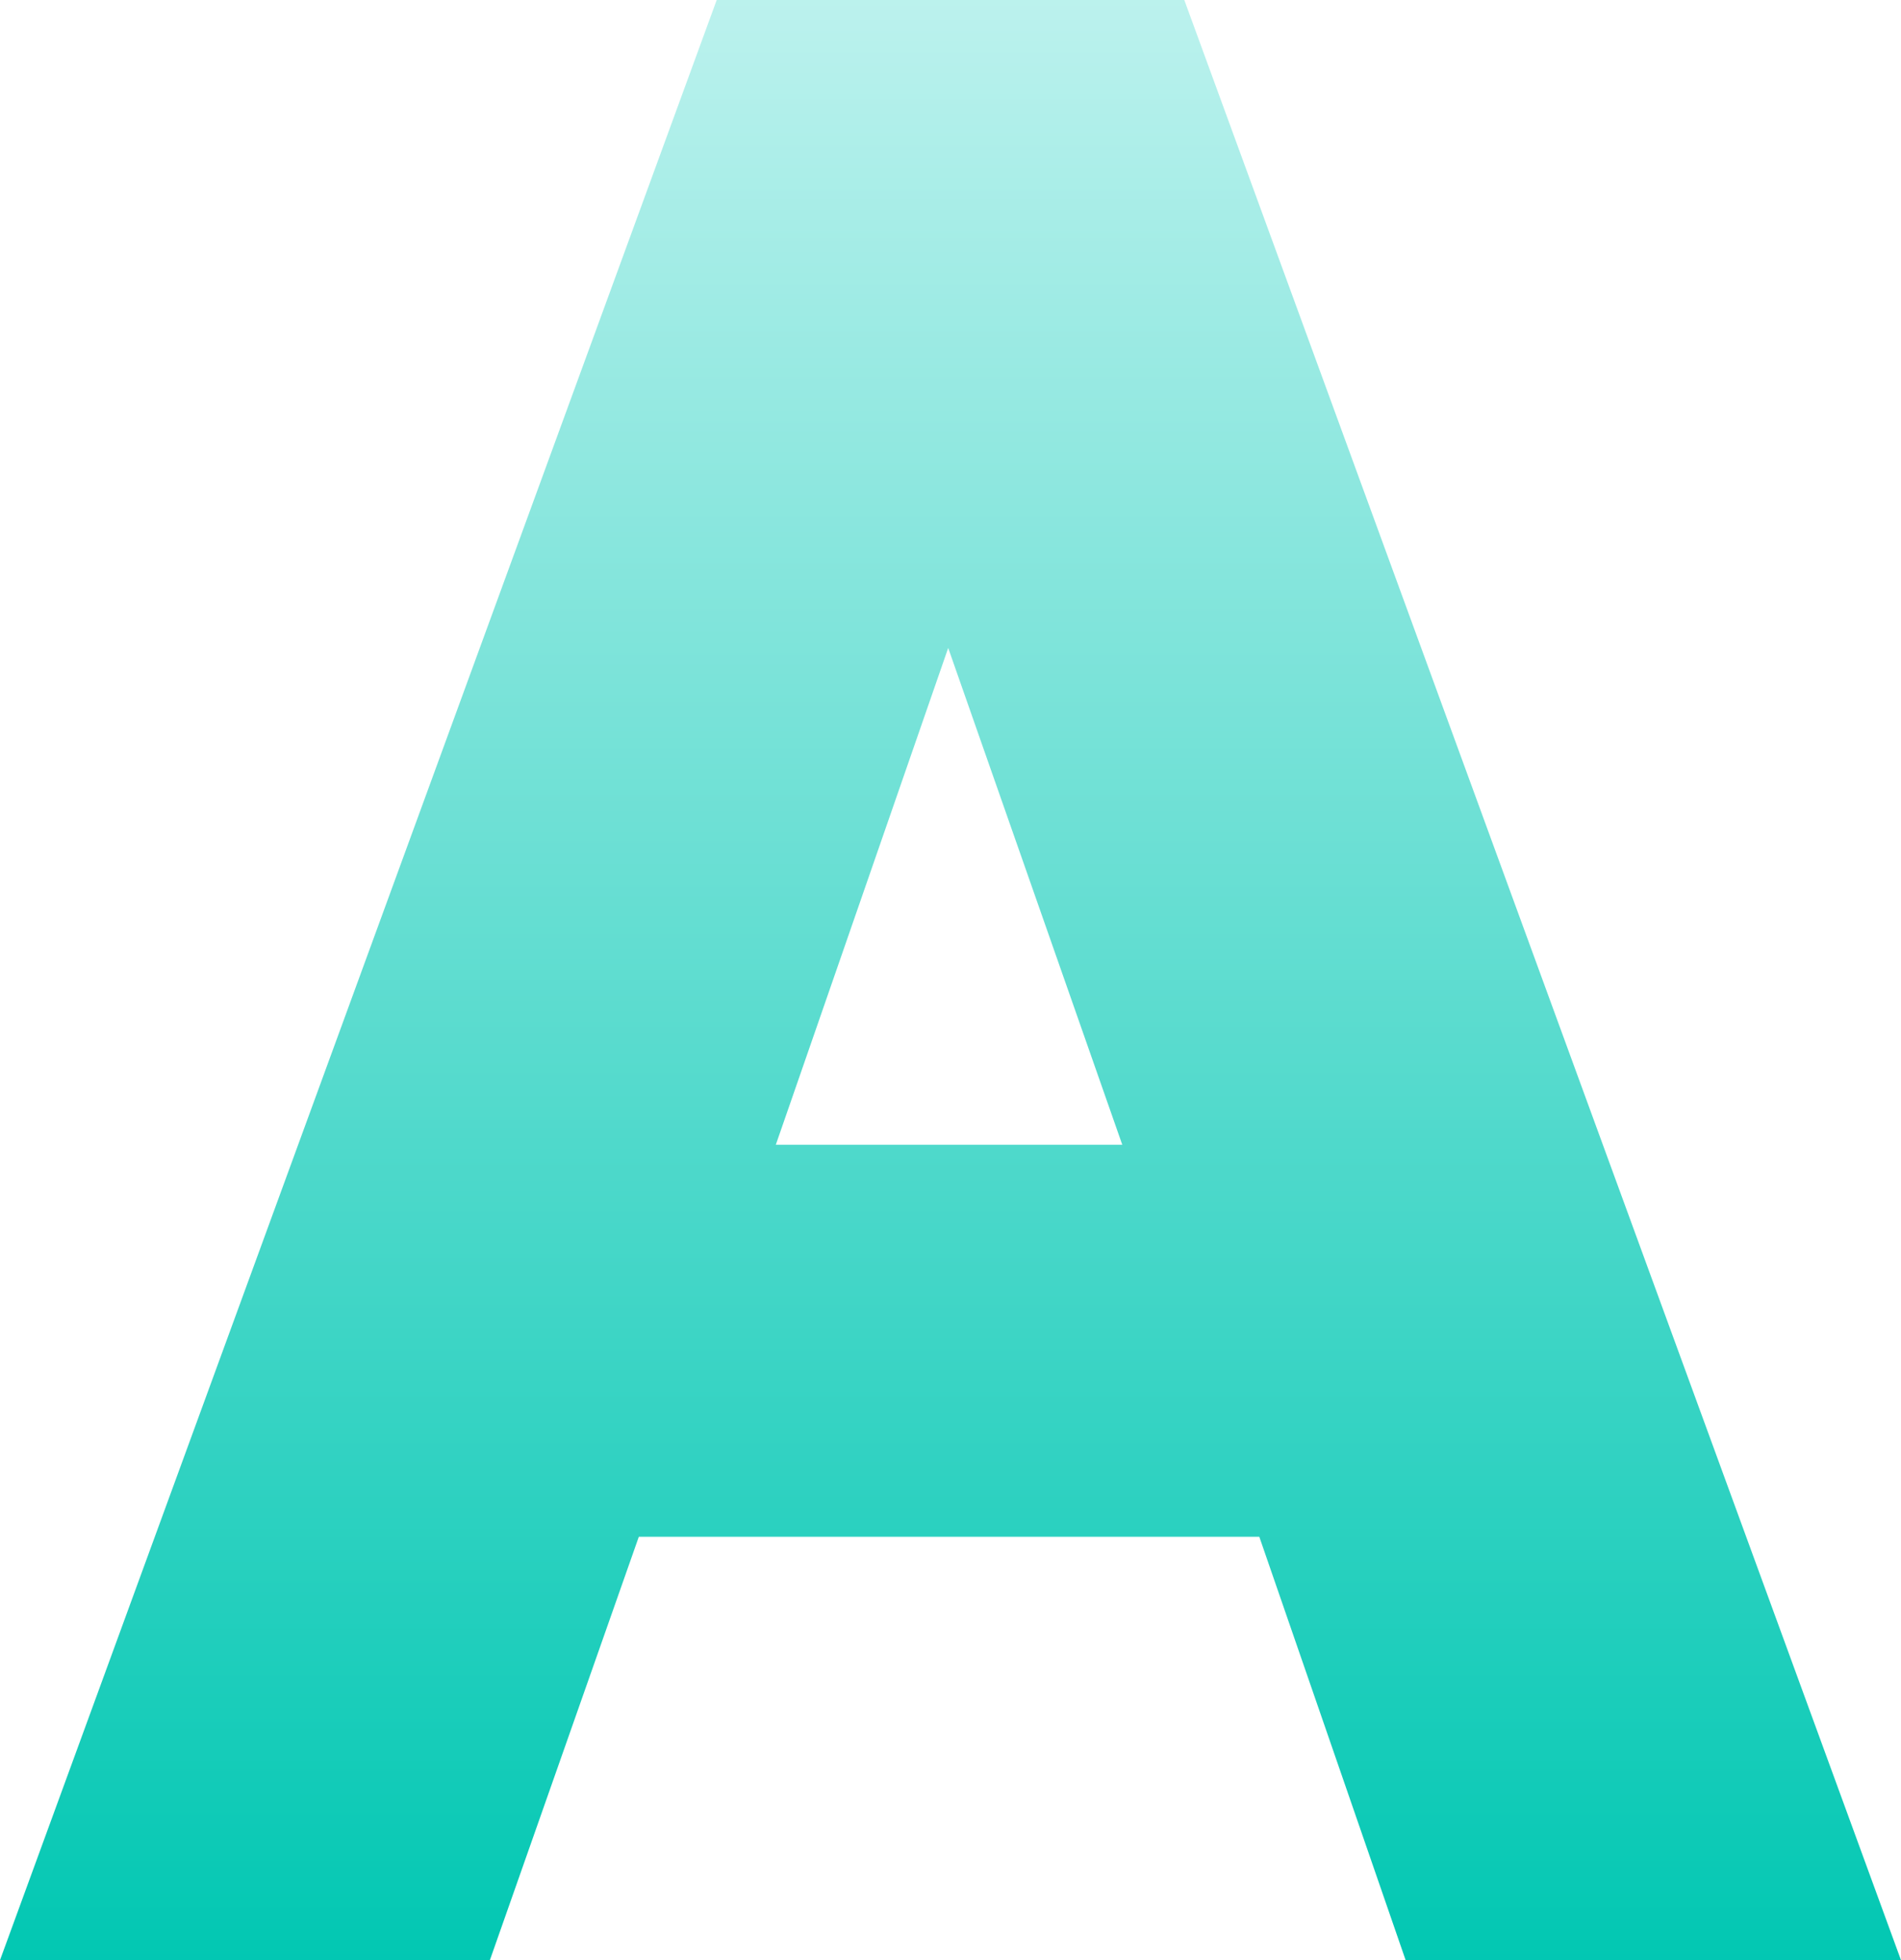
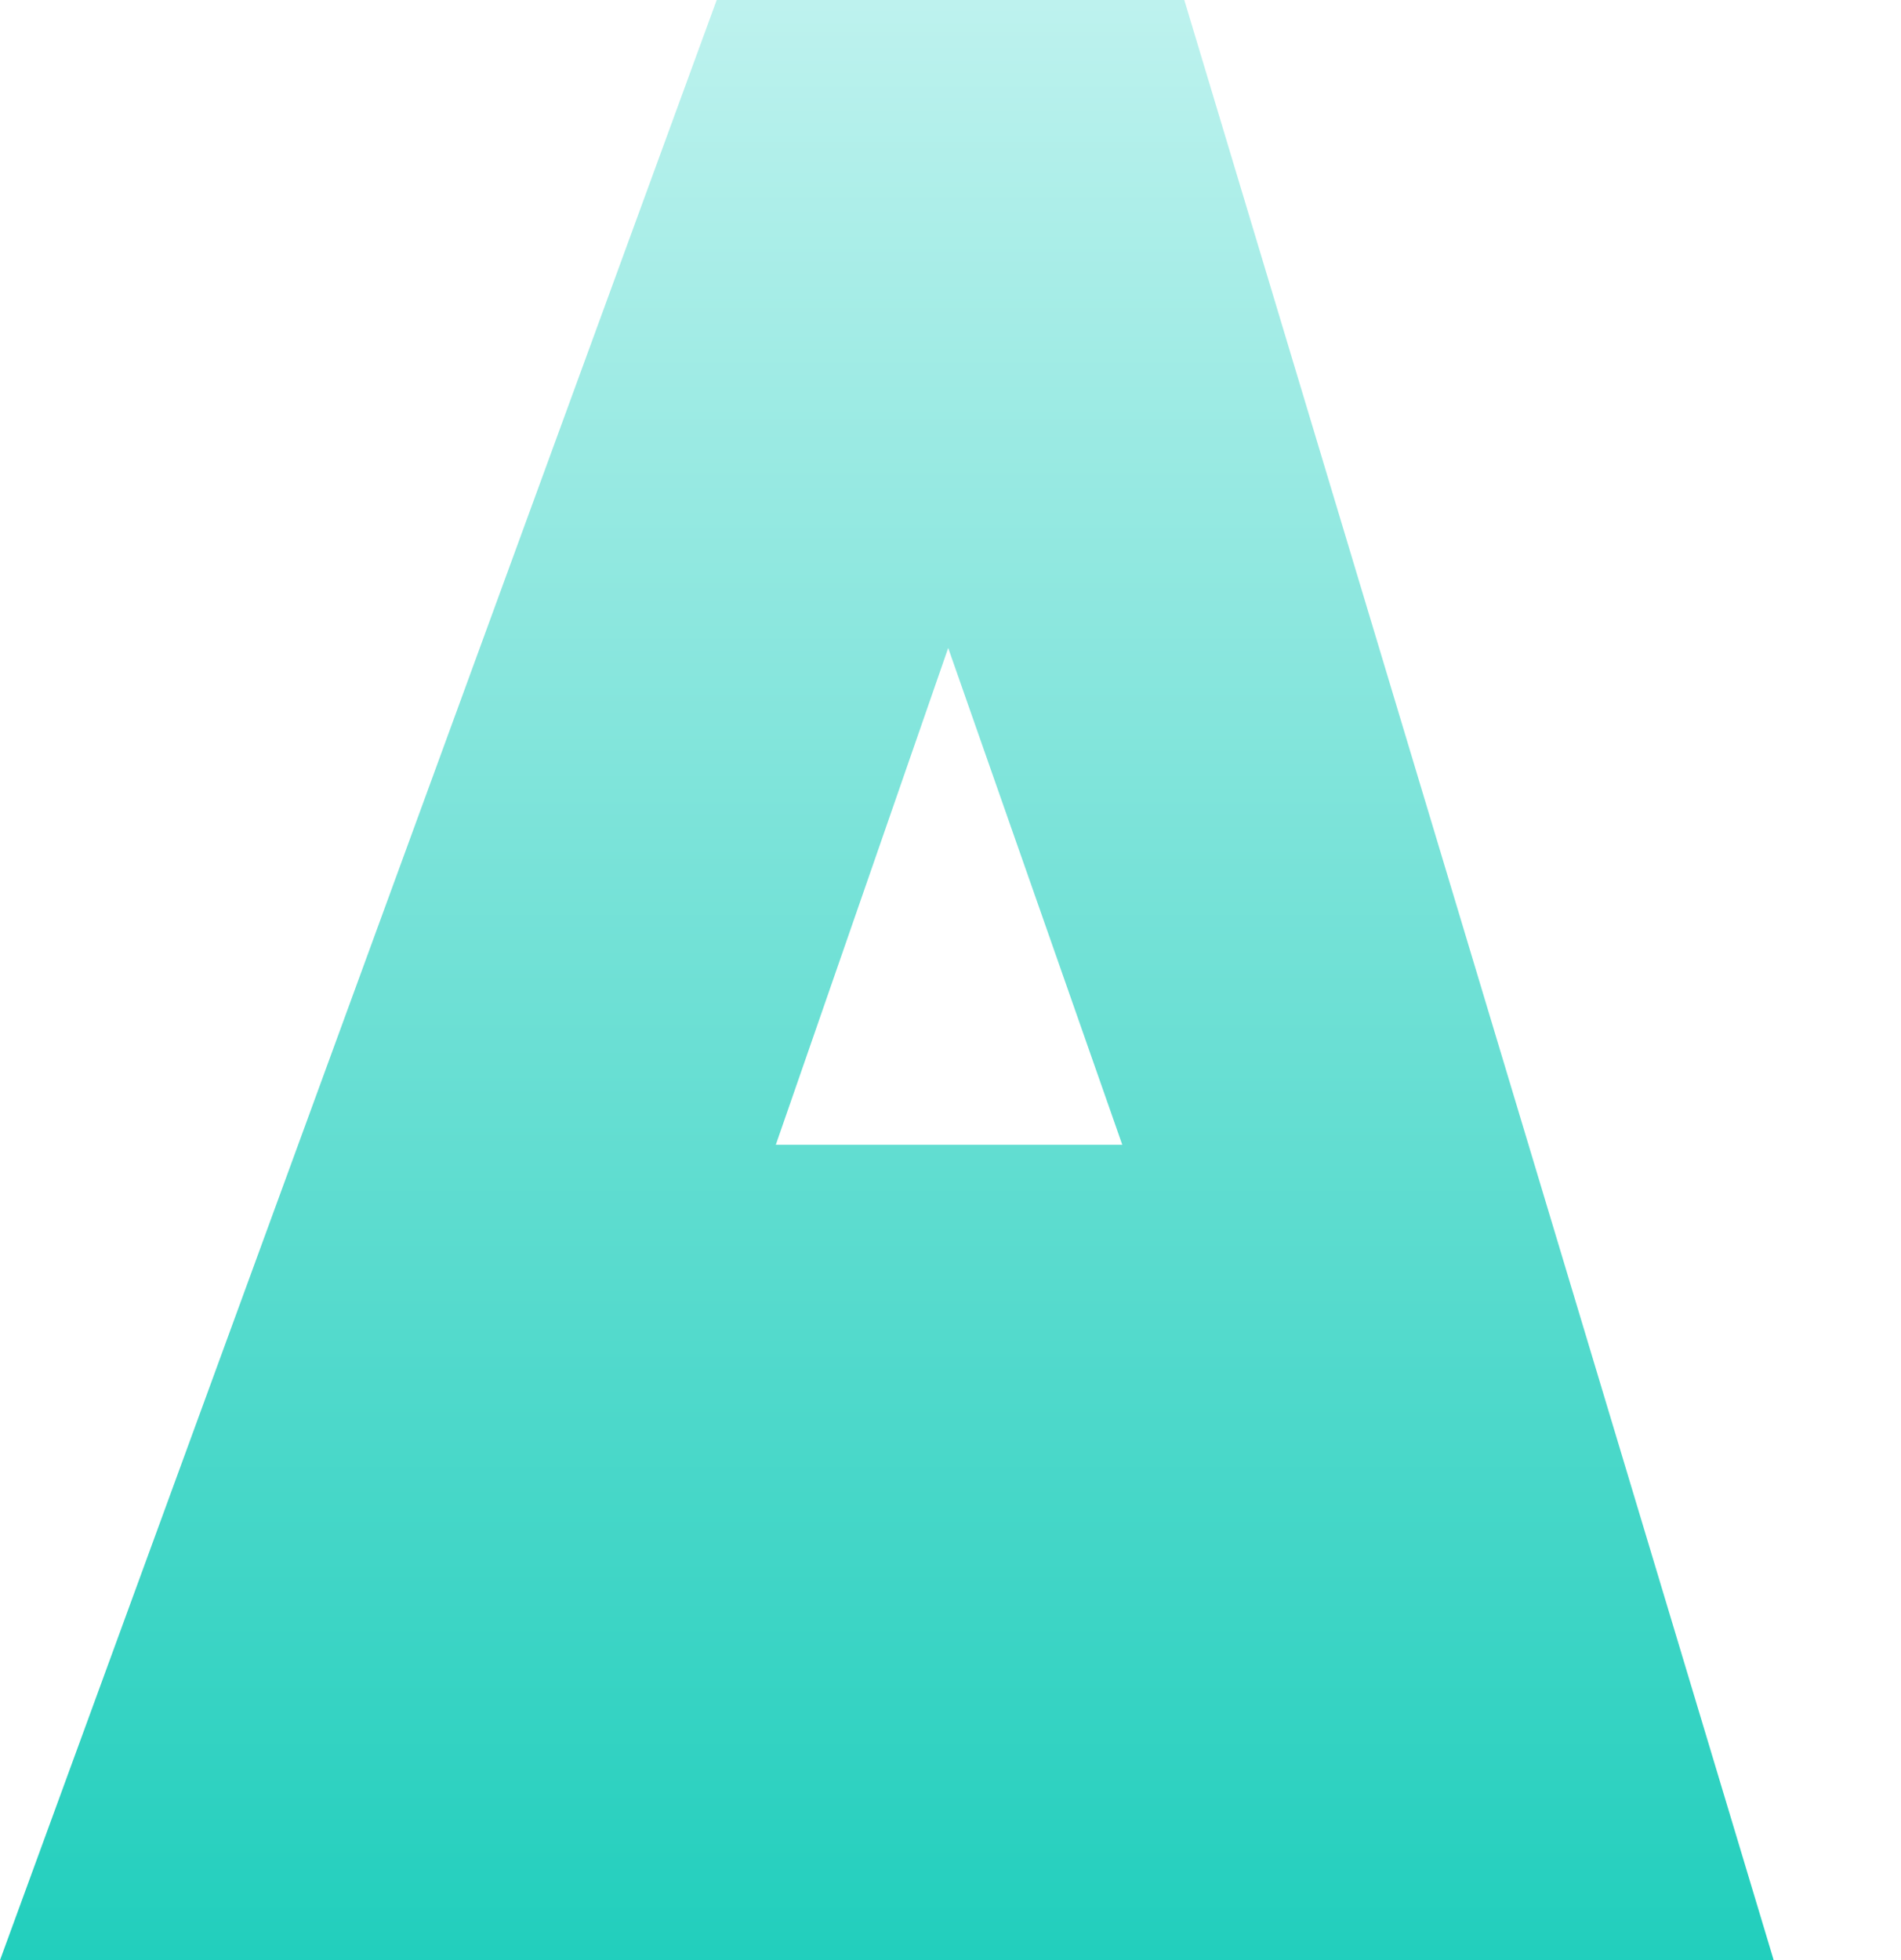
<svg xmlns="http://www.w3.org/2000/svg" width="57.433" height="59.207" viewBox="0 0 57.433 59.207">
  <defs>
    <linearGradient id="linear-gradient" x1="0.5" x2="0.5" y2="1" gradientUnits="objectBoundingBox">
      <stop offset="0" stop-color="#bdf2ee" />
      <stop offset="1" stop-color="#00c7b2" />
    </linearGradient>
  </defs>
-   <path id="Path_3040" data-name="Path 3040" d="M28.647,19.571l5.259,15.006H23.439ZM21.653,0,0,59.207H14.8l4.5-12.789H38.046l4.421,12.789H57.433L35.78,0Z" fill="url(#linear-gradient)" />
+   <path id="Path_3040" data-name="Path 3040" d="M28.647,19.571l5.259,15.006H23.439ZM21.653,0,0,59.207H14.8H38.046l4.421,12.789H57.433L35.78,0Z" fill="url(#linear-gradient)" />
</svg>